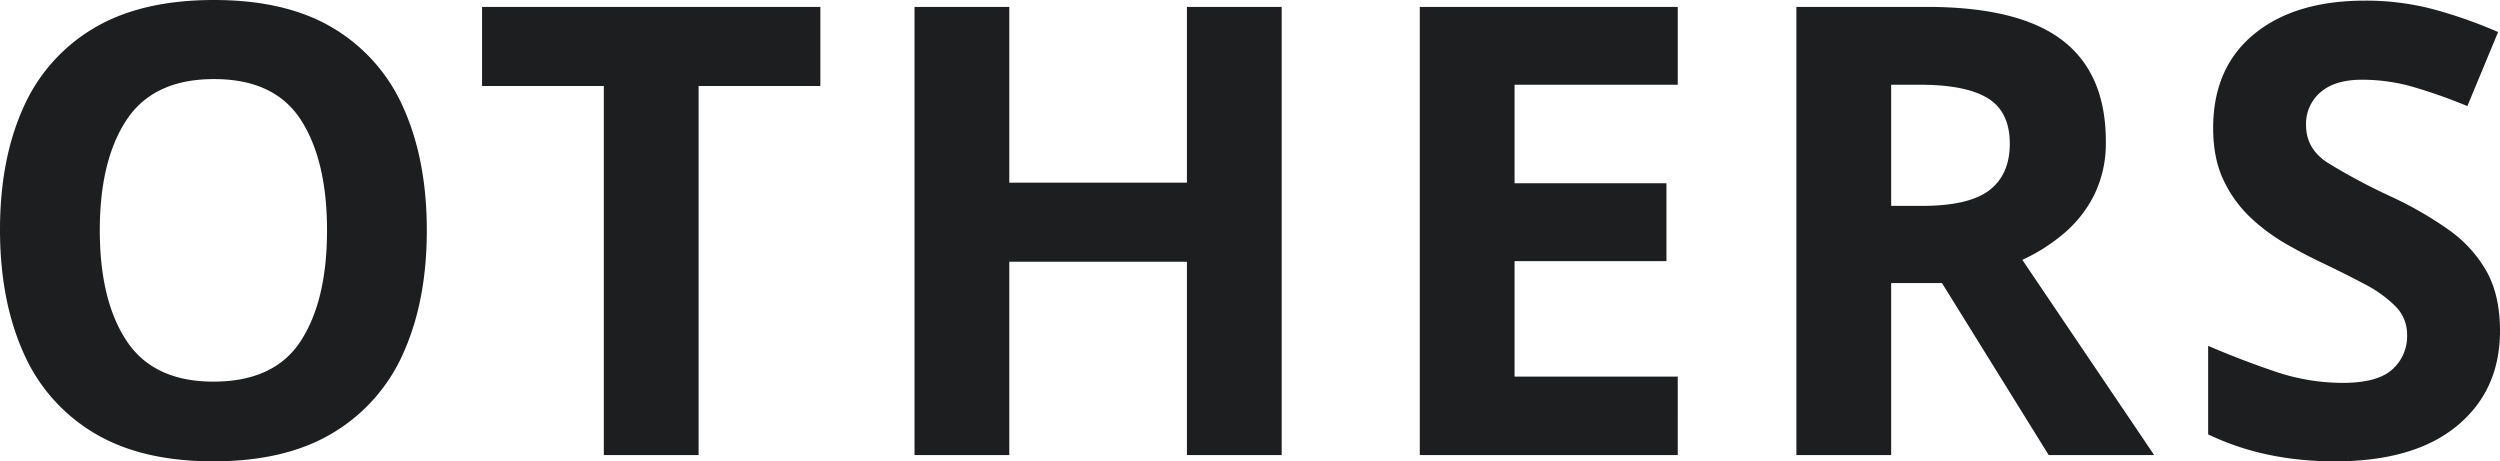
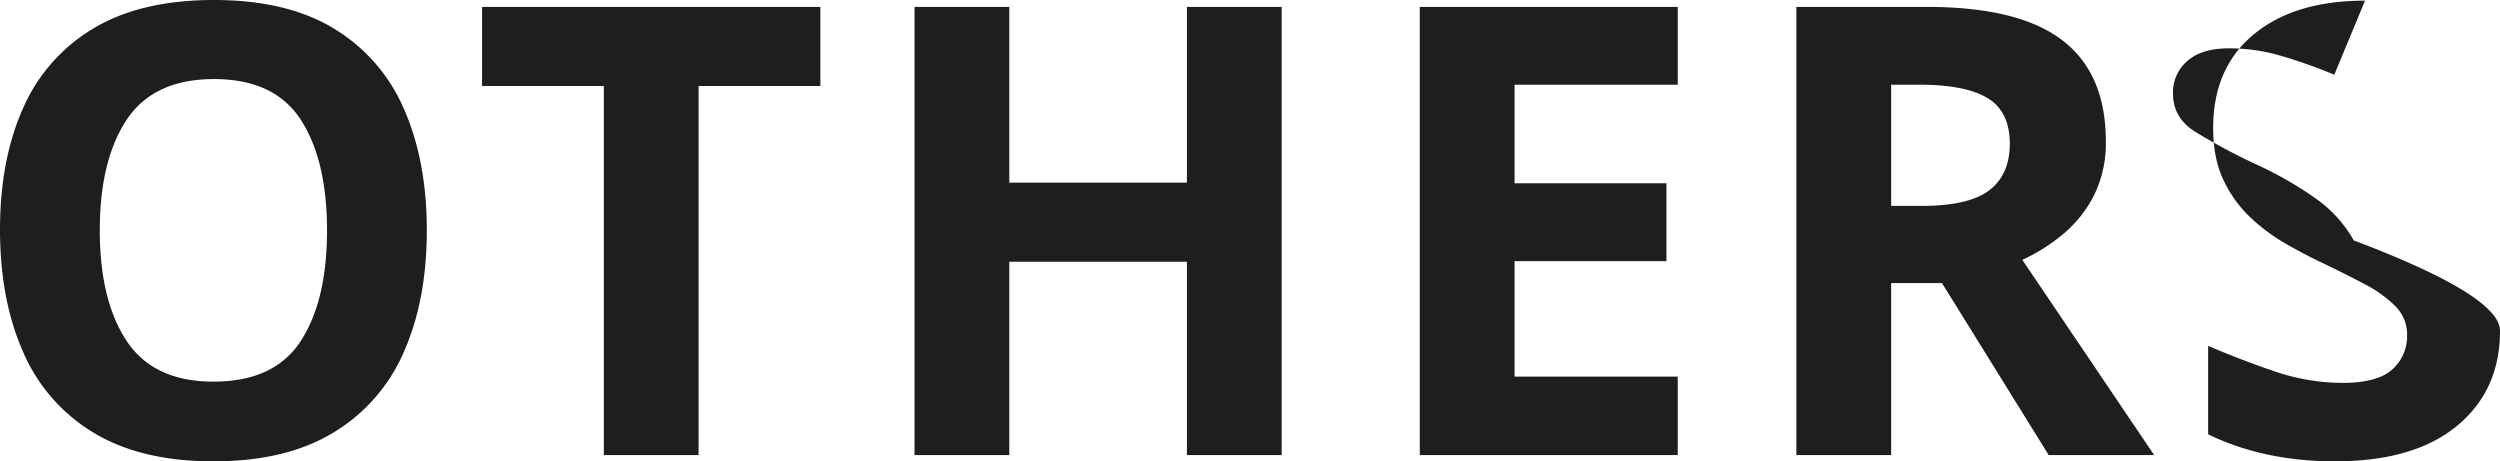
<svg xmlns="http://www.w3.org/2000/svg" width="924.056" height="170.52" viewBox="0 0 924.056 170.52">
-   <path d="M171.216-83.056q0,25.752-8.468,44.892A64.686,64.686,0,0,1,136.764-8.352Q119.248,2.32,92.336,2.32T47.908-8.352A64.591,64.591,0,0,1,21.924-38.28q-8.468-19.256-8.468-45.008t8.468-44.776a64.122,64.122,0,0,1,25.984-29.58Q65.424-168.2,92.568-168.2q26.912,0,44.312,10.556a64.219,64.219,0,0,1,25.868,29.7Q171.216-108.808,171.216-83.056Zm-120.872,0q0,25.984,9.976,40.948T92.336-27.144q22.5,0,32.248-14.964t9.744-40.948q0-25.984-9.744-40.948T92.568-138.968Q70.3-138.968,60.32-124T50.344-83.056ZM271.672,0H236.64V-136.416H191.632v-29.232H316.68v29.232H271.672ZM487.2,0H452.168V-71.456H386.512V0H351.48V-165.648h35.032v64.96h65.656v-64.96H487.2ZM633.592,0H538.24V-165.648h95.352v28.768h-60.32v36.424h56.144v28.768H573.272V-29h60.32Zm92.1-165.648q33.872,0,50,12.3T791.816-116a43.339,43.339,0,0,1-4.292,19.836A45.088,45.088,0,0,1,776.156-81.78a67.146,67.146,0,0,1-15.2,9.628L809.68,0H770.7l-39.44-63.568H712.472V0H677.44V-165.648Zm-2.552,28.768H712.472V-92.1H723.84q17.4,0,24.94-5.8t7.54-17.168q0-11.832-8.12-16.82T723.144-136.88ZM937.512-45.936q0,22.04-15.892,35.148T876.5,2.32q-26.216,0-46.864-9.976V-40.368q11.832,5.1,24.476,9.4A77.92,77.92,0,0,0,879.28-26.68q12.992,0,18.444-4.988a16.392,16.392,0,0,0,5.452-12.644,14.736,14.736,0,0,0-4.292-10.672A46.237,46.237,0,0,0,887.4-63.22q-7.192-3.828-16.472-8.236-5.8-2.784-12.528-6.612a69.934,69.934,0,0,1-12.876-9.512,45.832,45.832,0,0,1-10.092-13.8q-3.944-8.12-3.944-19.488,0-22.272,15.08-34.684t41.064-12.412a97.393,97.393,0,0,1,24.592,3.016,173.85,173.85,0,0,1,24.592,8.584l-11.368,27.376a194.753,194.753,0,0,0-20.416-7.192,68.044,68.044,0,0,0-18.56-2.552q-9.976,0-15.312,4.64a15.234,15.234,0,0,0-5.336,12.064q0,8.816,7.888,13.92a221.015,221.015,0,0,0,23.432,12.528,135.232,135.232,0,0,1,21.692,12.528,47.055,47.055,0,0,1,13.8,15.312Q937.512-58.928,937.512-45.936Z" transform="translate(-13.456 168.2)" fill="#1d1e1f" />
+   <path d="M171.216-83.056q0,25.752-8.468,44.892A64.686,64.686,0,0,1,136.764-8.352Q119.248,2.32,92.336,2.32T47.908-8.352A64.591,64.591,0,0,1,21.924-38.28q-8.468-19.256-8.468-45.008t8.468-44.776a64.122,64.122,0,0,1,25.984-29.58Q65.424-168.2,92.568-168.2q26.912,0,44.312,10.556a64.219,64.219,0,0,1,25.868,29.7Q171.216-108.808,171.216-83.056Zm-120.872,0q0,25.984,9.976,40.948T92.336-27.144q22.5,0,32.248-14.964t9.744-40.948q0-25.984-9.744-40.948T92.568-138.968Q70.3-138.968,60.32-124T50.344-83.056ZM271.672,0H236.64V-136.416H191.632v-29.232H316.68v29.232H271.672ZM487.2,0H452.168V-71.456H386.512V0H351.48V-165.648h35.032v64.96h65.656v-64.96H487.2ZM633.592,0H538.24V-165.648h95.352v28.768h-60.32v36.424h56.144v28.768H573.272V-29h60.32Zm92.1-165.648q33.872,0,50,12.3T791.816-116a43.339,43.339,0,0,1-4.292,19.836A45.088,45.088,0,0,1,776.156-81.78a67.146,67.146,0,0,1-15.2,9.628L809.68,0H770.7l-39.44-63.568H712.472V0H677.44V-165.648Zm-2.552,28.768H712.472V-92.1H723.84q17.4,0,24.94-5.8t7.54-17.168q0-11.832-8.12-16.82T723.144-136.88ZM937.512-45.936q0,22.04-15.892,35.148T876.5,2.32q-26.216,0-46.864-9.976V-40.368q11.832,5.1,24.476,9.4A77.92,77.92,0,0,0,879.28-26.68q12.992,0,18.444-4.988a16.392,16.392,0,0,0,5.452-12.644,14.736,14.736,0,0,0-4.292-10.672A46.237,46.237,0,0,0,887.4-63.22q-7.192-3.828-16.472-8.236-5.8-2.784-12.528-6.612a69.934,69.934,0,0,1-12.876-9.512,45.832,45.832,0,0,1-10.092-13.8q-3.944-8.12-3.944-19.488,0-22.272,15.08-34.684t41.064-12.412l-11.368,27.376a194.753,194.753,0,0,0-20.416-7.192,68.044,68.044,0,0,0-18.56-2.552q-9.976,0-15.312,4.64a15.234,15.234,0,0,0-5.336,12.064q0,8.816,7.888,13.92a221.015,221.015,0,0,0,23.432,12.528,135.232,135.232,0,0,1,21.692,12.528,47.055,47.055,0,0,1,13.8,15.312Q937.512-58.928,937.512-45.936Z" transform="translate(-13.456 168.2)" fill="#1d1e1f" />
</svg>